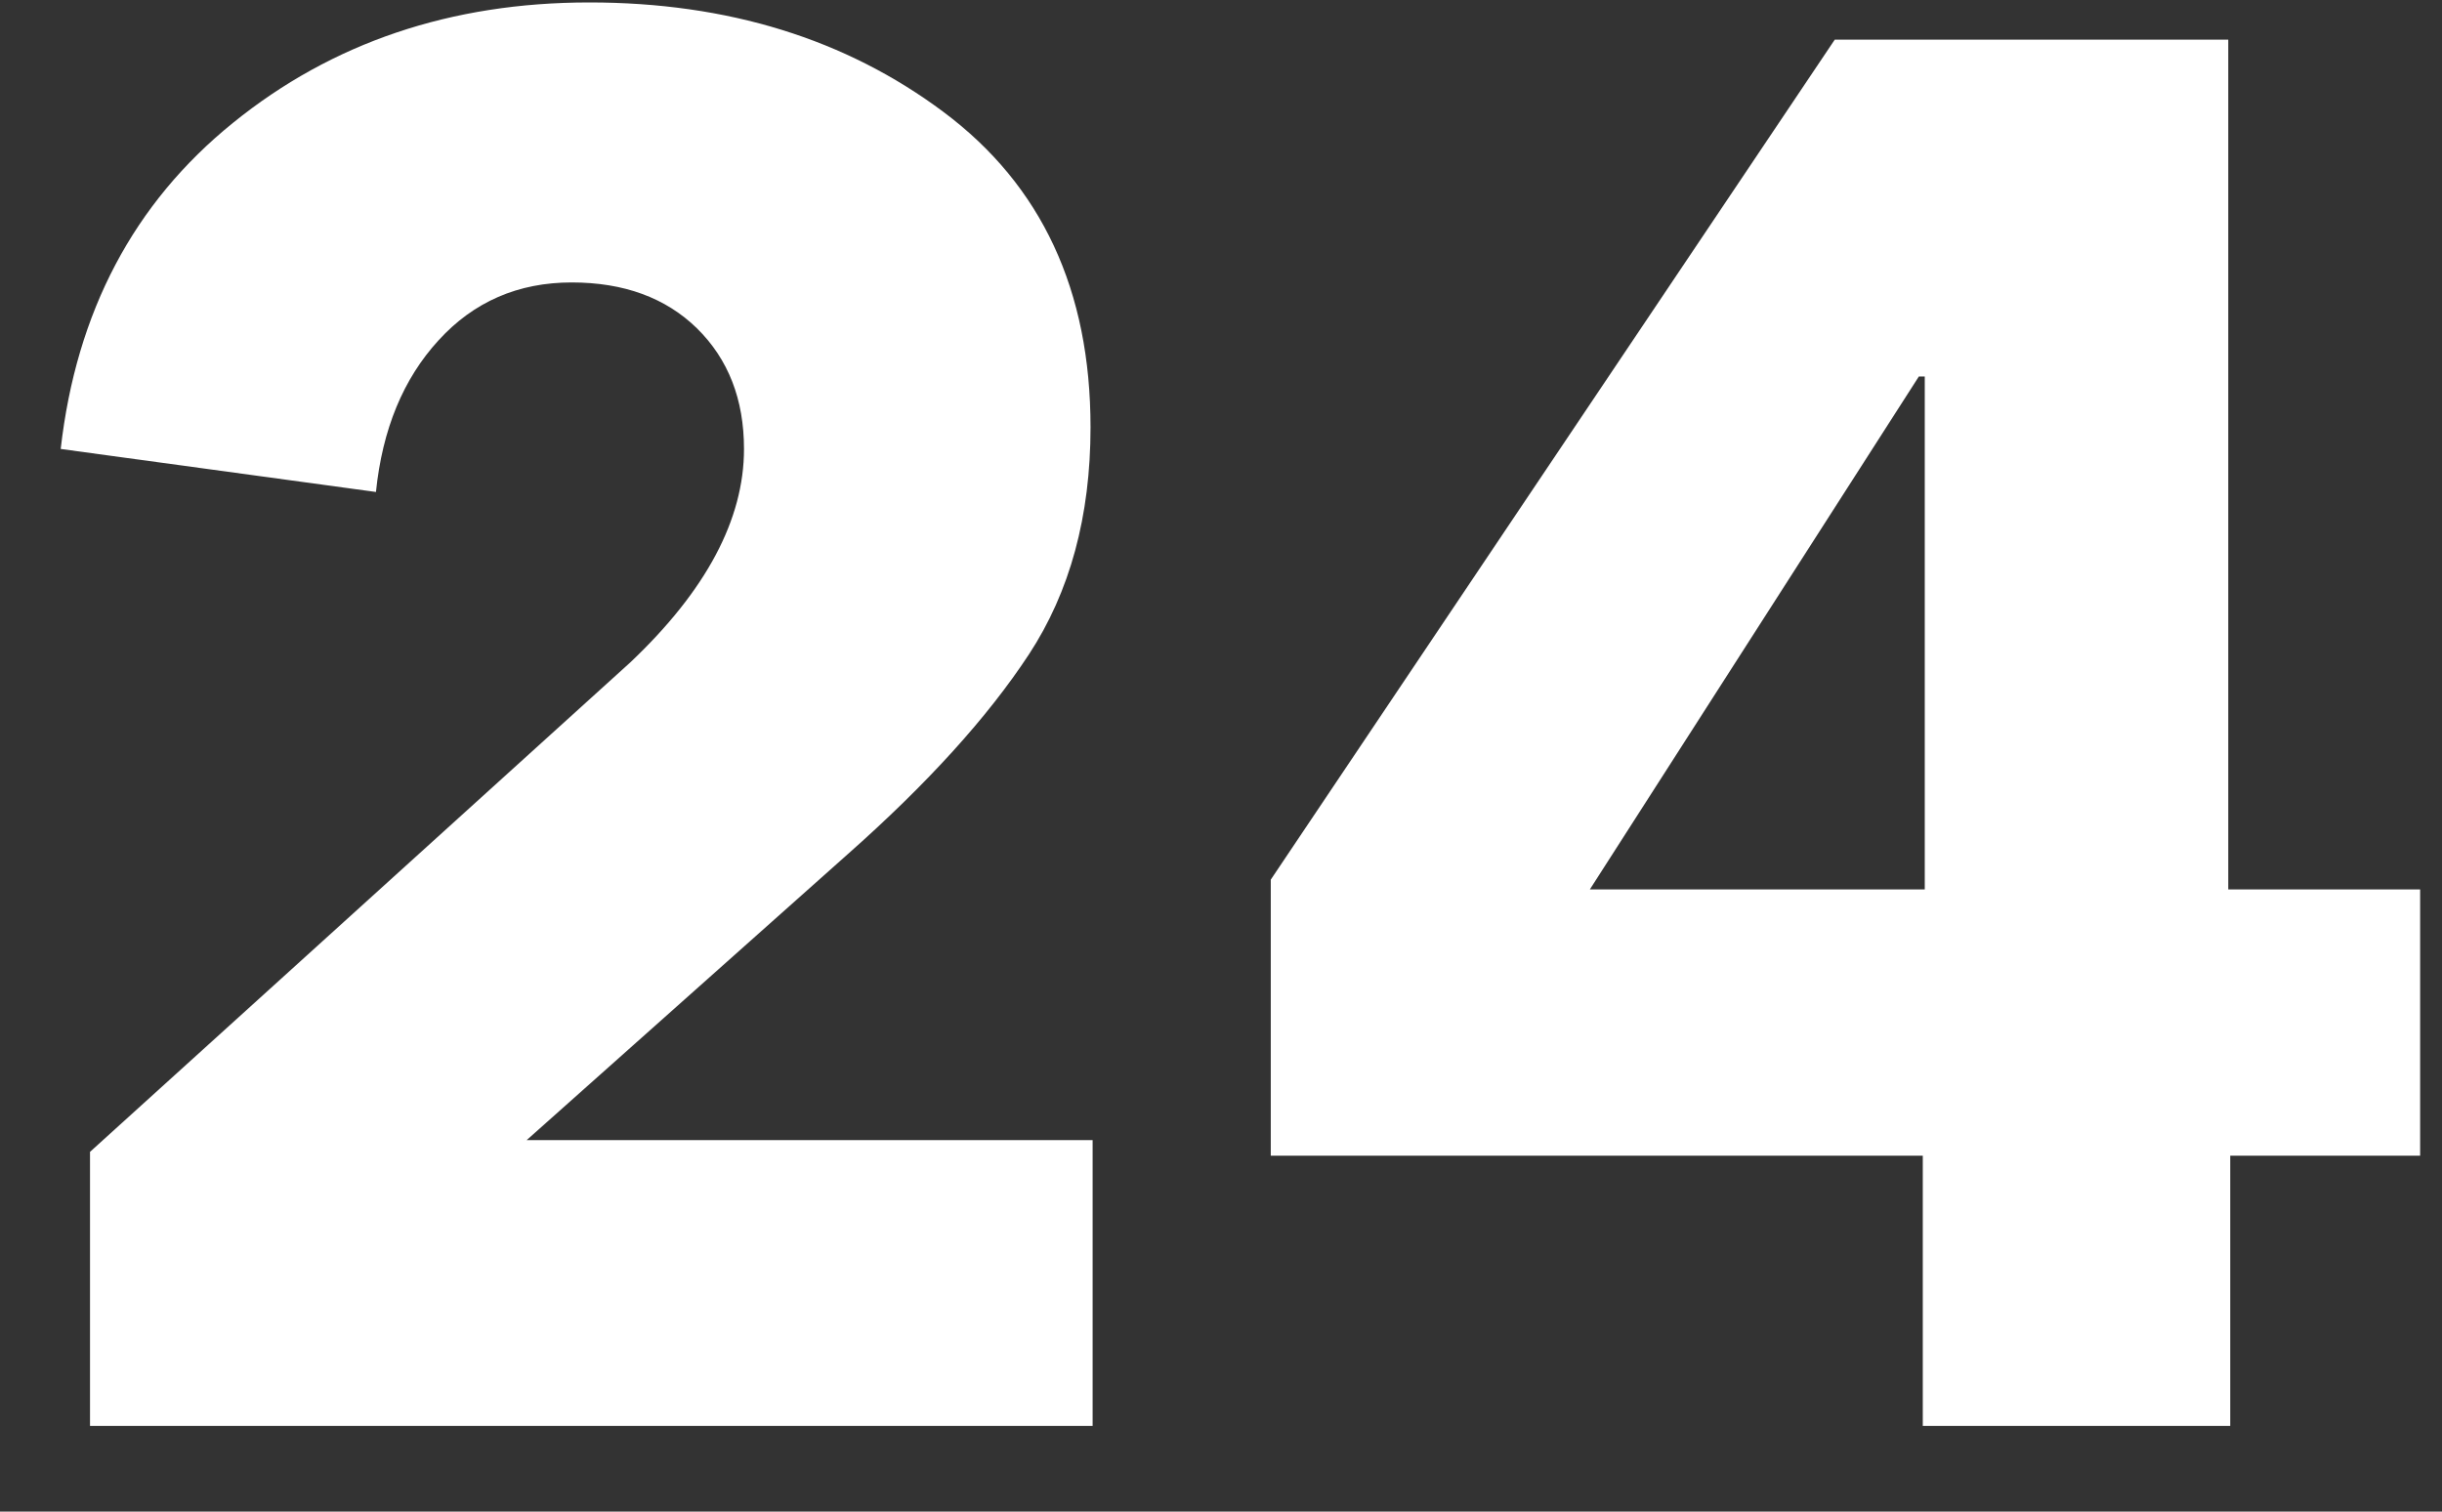
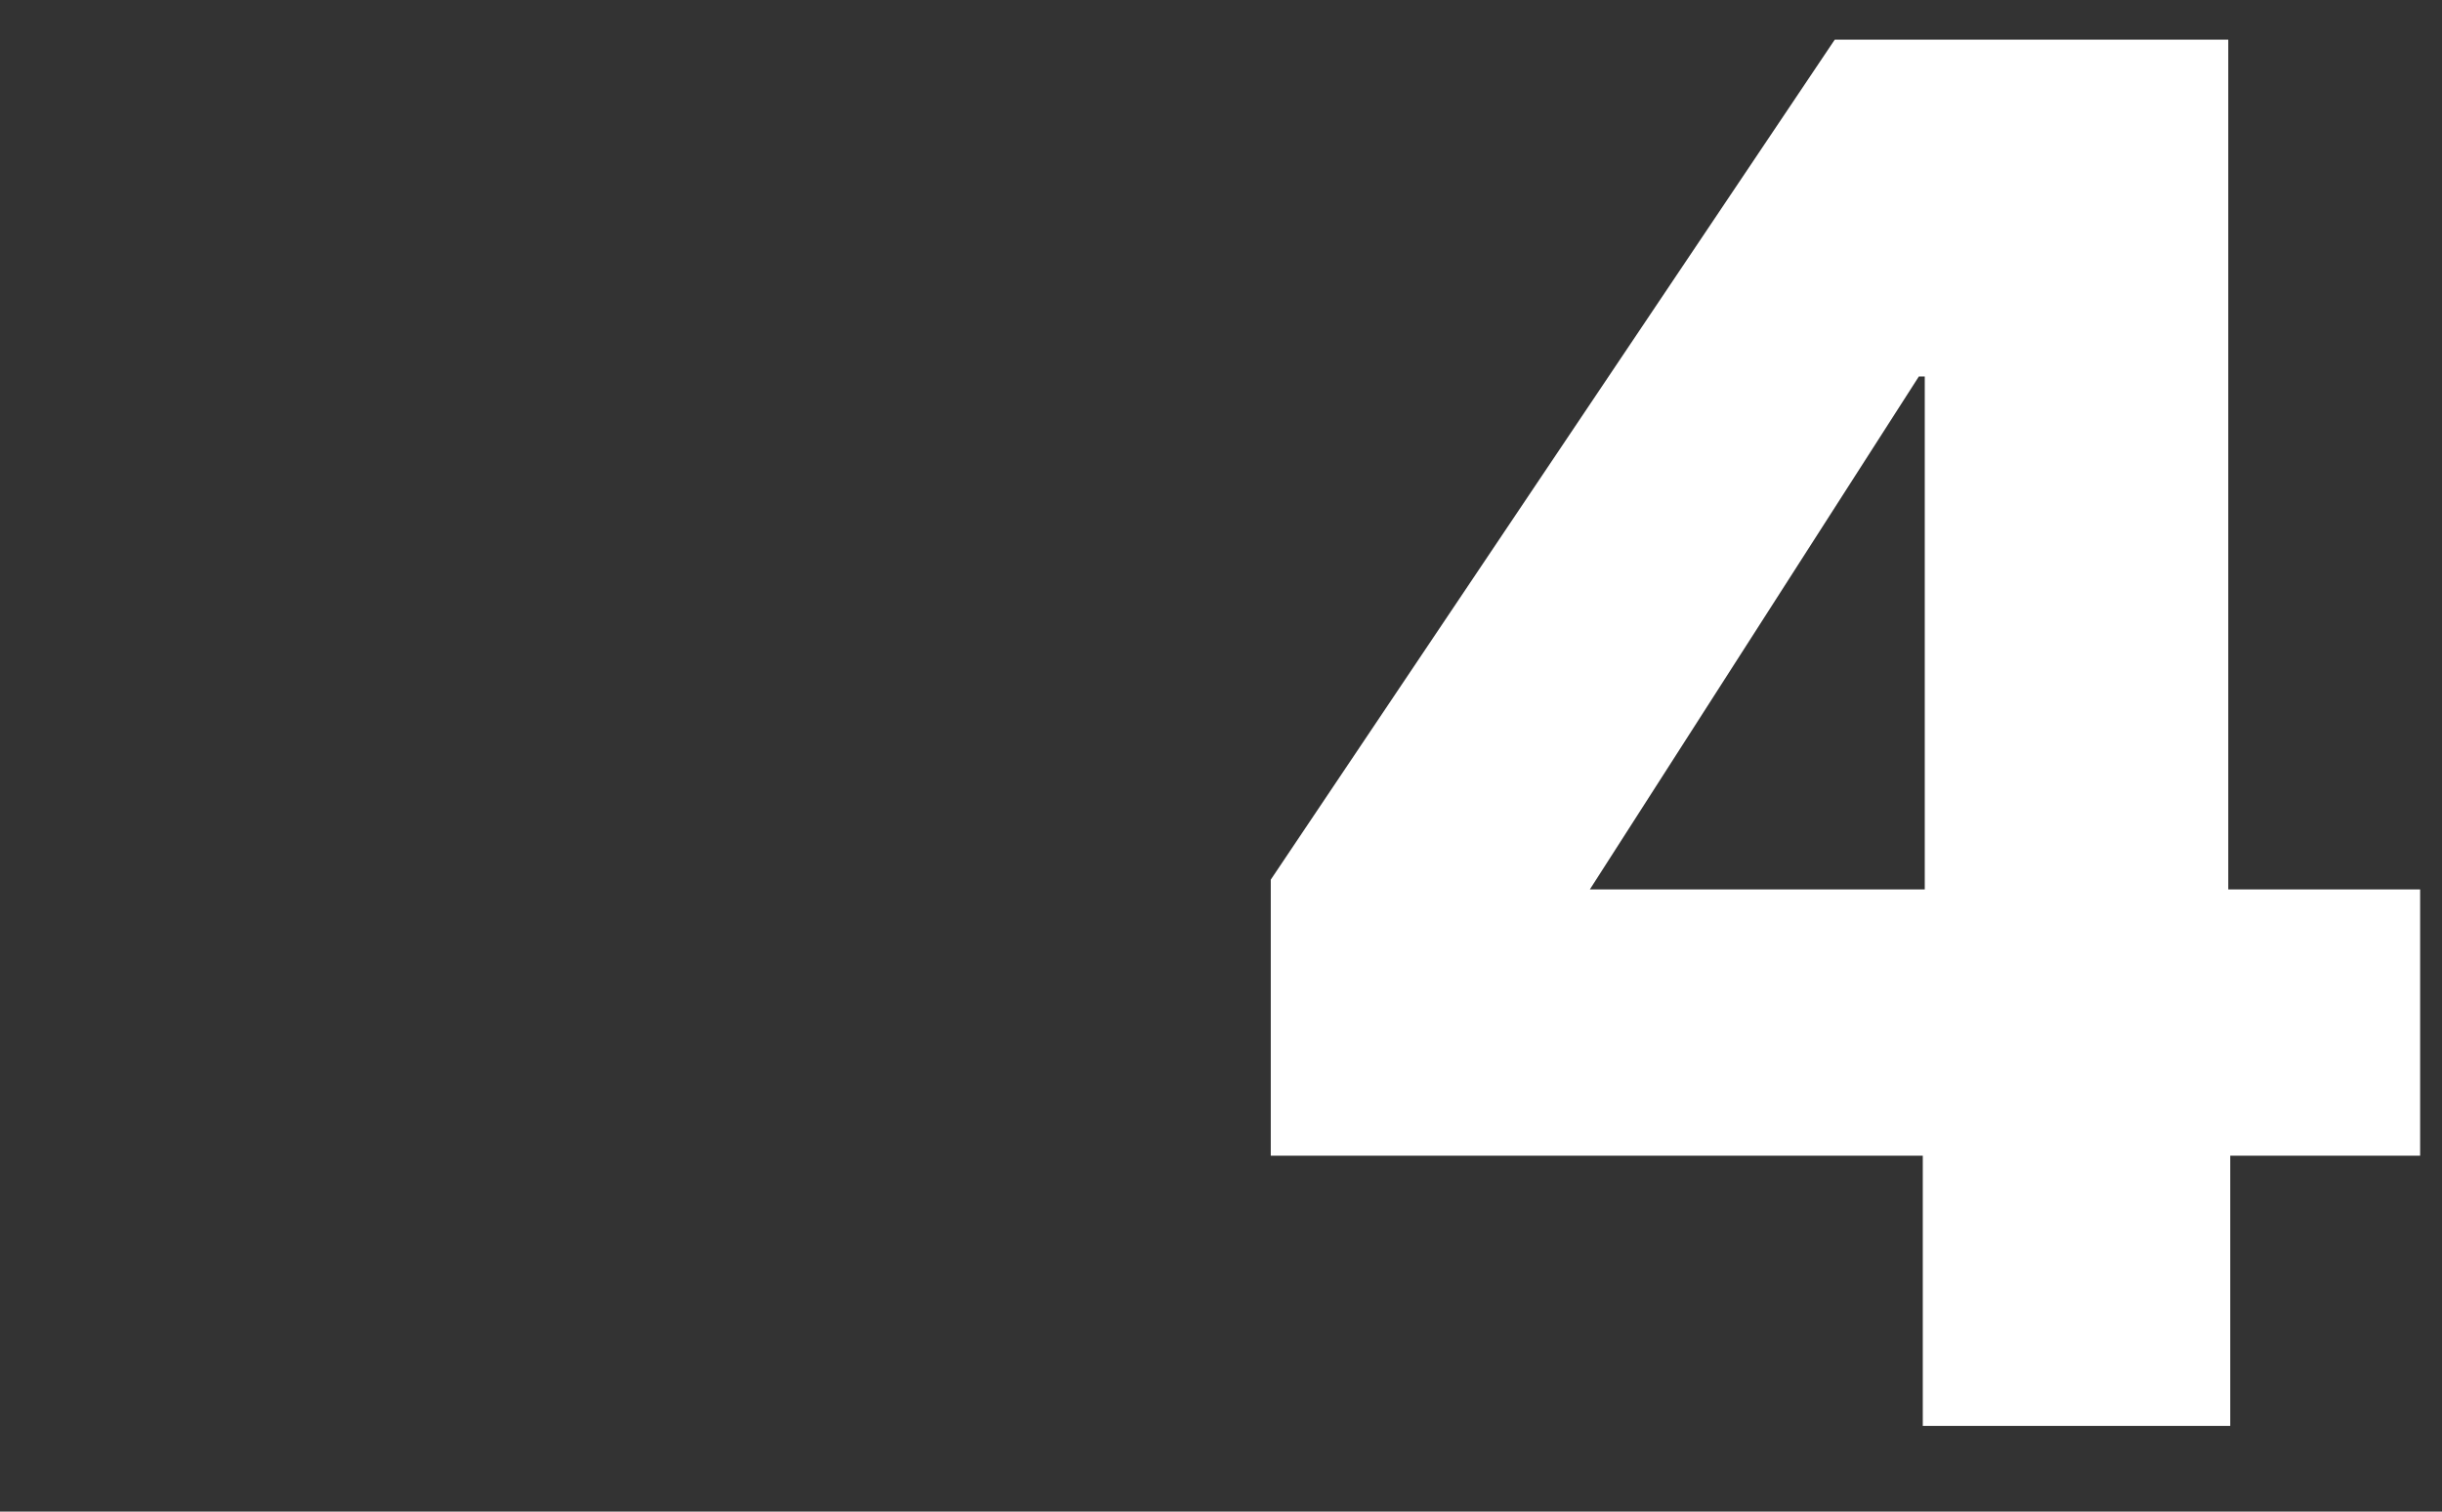
<svg xmlns="http://www.w3.org/2000/svg" width="21" height="13" viewBox="0 0 21 13" fill="none">
  <rect x="0" y="0" width="21" height="13" fill="#333333" stroke="none" />
-   <path d="M9.396 12.263H0.774V9.906L5.421 5.696C6.073 5.078 6.398 4.467 6.398 3.861C6.398 3.434 6.263 3.089 5.994 2.824C5.725 2.561 5.365 2.429 4.916 2.429C4.456 2.429 4.074 2.595 3.772 2.926C3.468 3.257 3.288 3.692 3.233 4.231L0.522 3.861C0.656 2.682 1.15 1.747 2.003 1.057C2.856 0.366 3.878 0.021 5.068 0.021C6.258 0.021 7.274 0.335 8.115 0.964C8.957 1.593 9.378 2.496 9.378 3.675C9.378 4.439 9.201 5.09 8.848 5.628C8.494 6.167 7.975 6.74 7.29 7.346L4.529 9.805H9.396V12.263Z" fill="white" />
  <path d="M20.812 9.939H19.179V12.263H16.535V9.939H10.928V7.565L15.778 0.341H19.162V7.649H20.812V9.939ZM16.552 7.649V3.238H16.501L13.672 7.649H16.552Z" fill="white" />
</svg>